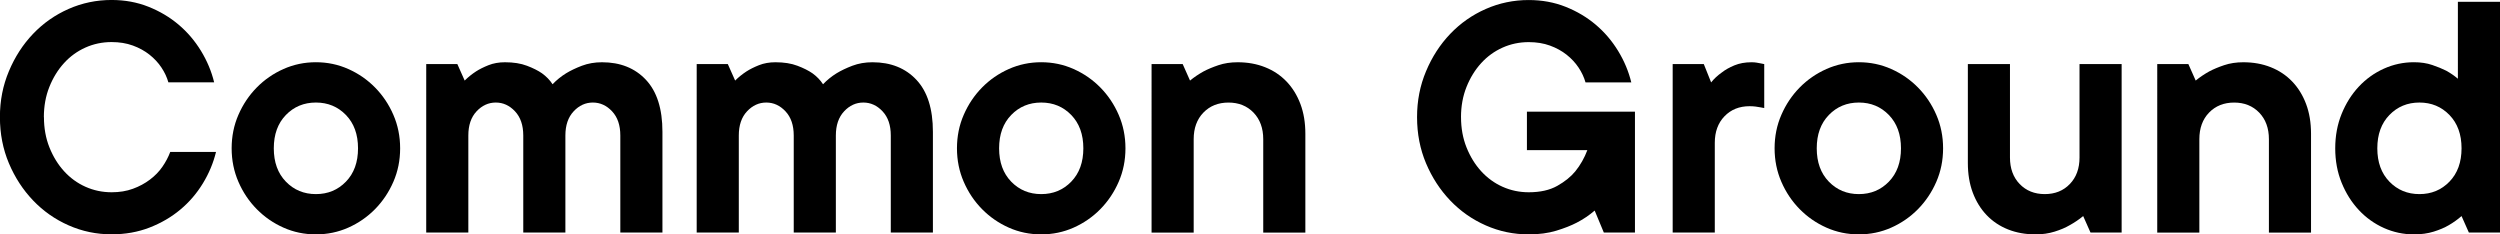
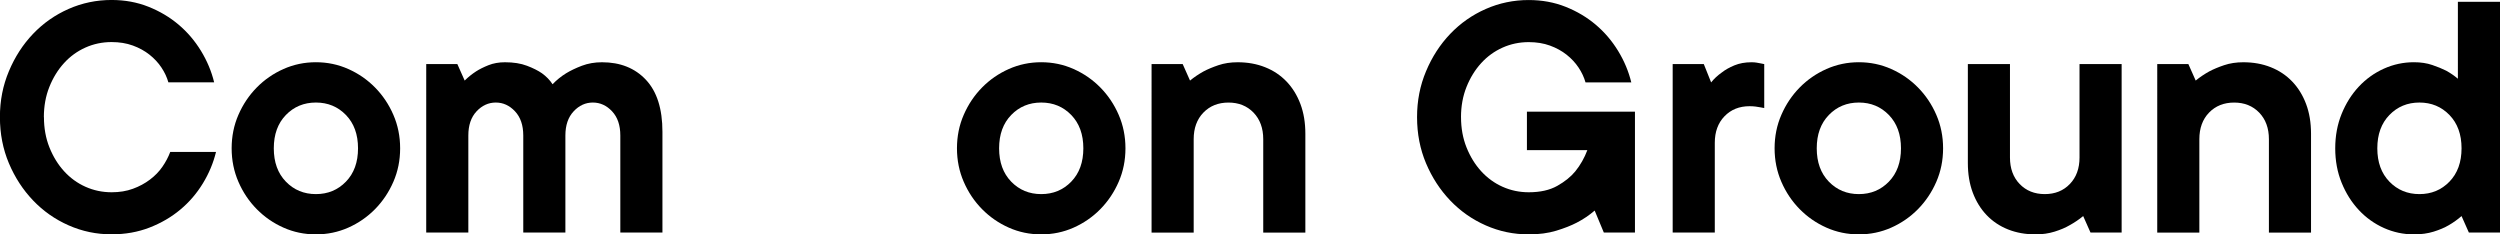
<svg xmlns="http://www.w3.org/2000/svg" id="Layer_2" viewBox="0 0 887.44 83.2">
  <g id="Layer_1-2">
    <g>
      <path d="m15.6,41.6c0,3.9.65,7.48,1.95,10.73,1.3,3.25,3.03,6.07,5.2,8.45,2.17,2.38,4.7,4.23,7.6,5.52,2.9,1.3,6,1.95,9.29,1.95,2.77,0,5.29-.41,7.54-1.24,2.25-.82,4.27-1.91,6.04-3.25,1.78-1.34,3.25-2.86,4.42-4.55,1.17-1.69,2.1-3.44,2.79-5.27h16.25c-.95,3.9-2.51,7.63-4.68,11.18-2.17,3.55-4.83,6.65-8,9.29-3.16,2.64-6.8,4.77-10.92,6.37-4.12,1.6-8.6,2.4-13.46,2.4-5.37,0-10.46-1.06-15.27-3.19-4.81-2.12-9.01-5.07-12.61-8.84-3.6-3.77-6.46-8.17-8.58-13.19-2.12-5.03-3.19-10.49-3.19-16.38s1.06-11.24,3.19-16.31c2.12-5.07,4.98-9.49,8.58-13.26,3.6-3.77,7.8-6.72,12.61-8.84,4.81-2.12,9.9-3.18,15.27-3.18,4.68,0,9.04.8,13.07,2.4,4.03,1.6,7.6,3.73,10.72,6.37,3.12,2.64,5.76,5.74,7.93,9.29,2.17,3.55,3.73,7.28,4.68,11.18h-16.25c-.52-1.82-1.34-3.58-2.47-5.27-1.13-1.69-2.54-3.21-4.23-4.55-1.69-1.34-3.66-2.43-5.92-3.25-2.25-.82-4.77-1.23-7.54-1.23-3.29,0-6.39.65-9.29,1.95-2.9,1.3-5.44,3.14-7.6,5.52-2.17,2.38-3.9,5.2-5.2,8.45-1.3,3.25-1.95,6.82-1.95,10.72Z" />
      <path d="m142.04,52.65c0,4.25-.8,8.21-2.41,11.9-1.6,3.68-3.77,6.91-6.5,9.69-2.73,2.77-5.89,4.96-9.49,6.56-3.6,1.6-7.43,2.4-11.51,2.4s-7.91-.8-11.5-2.4c-3.6-1.6-6.76-3.79-9.49-6.56-2.73-2.77-4.9-6-6.5-9.69-1.6-3.68-2.41-7.65-2.41-11.9s.8-8.21,2.41-11.9c1.6-3.68,3.77-6.91,6.5-9.69,2.73-2.77,5.89-4.96,9.49-6.56,3.6-1.6,7.43-2.41,11.5-2.41s7.91.8,11.51,2.41c3.6,1.6,6.76,3.79,9.49,6.56,2.73,2.77,4.9,6,6.5,9.69,1.6,3.68,2.41,7.65,2.41,11.9Zm-44.85,0c0,4.94,1.43,8.88,4.29,11.83,2.86,2.95,6.41,4.42,10.66,4.42s7.8-1.47,10.66-4.42c2.86-2.95,4.29-6.89,4.29-11.83s-1.43-8.88-4.29-11.83c-2.86-2.95-6.41-4.42-10.66-4.42s-7.8,1.47-10.66,4.42c-2.86,2.95-4.29,6.89-4.29,11.83Z" />
      <path d="m179.25,22.1c3.03,0,5.63.41,7.8,1.24,2.17.82,3.94,1.71,5.33,2.67,1.56,1.13,2.82,2.43,3.77,3.9,1.39-1.47,2.99-2.77,4.81-3.9,1.56-.95,3.42-1.84,5.59-2.67,2.17-.82,4.55-1.24,7.15-1.24,6.5,0,11.7,2.08,15.6,6.24s5.85,10.31,5.85,18.46v35.75h-14.95v-34.45c0-3.64-.97-6.5-2.92-8.58-1.95-2.08-4.23-3.12-6.83-3.12s-4.88,1.04-6.82,3.12c-1.95,2.08-2.93,4.94-2.93,8.58v34.45h-14.95v-34.45c0-3.64-.98-6.5-2.93-8.58-1.95-2.08-4.22-3.12-6.82-3.12s-4.88,1.04-6.83,3.12c-1.95,2.08-2.92,4.94-2.92,8.58v34.45h-14.95V22.75h11.05l2.6,5.85c1.21-1.21,2.56-2.29,4.03-3.25,1.21-.78,2.69-1.52,4.42-2.21,1.73-.69,3.68-1.04,5.85-1.04Z" />
-       <path d="m275.26,22.1c3.03,0,5.63.41,7.8,1.24,2.17.82,3.94,1.71,5.33,2.67,1.56,1.13,2.82,2.43,3.77,3.9,1.39-1.47,2.99-2.77,4.81-3.9,1.56-.95,3.42-1.84,5.59-2.67,2.17-.82,4.55-1.24,7.15-1.24,6.5,0,11.7,2.08,15.6,6.24s5.85,10.31,5.85,18.46v35.75h-14.95v-34.45c0-3.64-.97-6.5-2.92-8.58-1.95-2.08-4.23-3.12-6.83-3.12s-4.88,1.04-6.82,3.12c-1.95,2.08-2.93,4.94-2.93,8.58v34.45h-14.95v-34.45c0-3.64-.98-6.5-2.93-8.58-1.95-2.08-4.22-3.12-6.82-3.12s-4.88,1.04-6.83,3.12c-1.95,2.08-2.92,4.94-2.92,8.58v34.45h-14.95V22.75h11.05l2.6,5.85c1.21-1.21,2.56-2.29,4.03-3.25,1.21-.78,2.69-1.52,4.42-2.21,1.73-.69,3.68-1.04,5.85-1.04Z" />
      <path d="m399.51,52.65c0,4.25-.8,8.21-2.41,11.9-1.6,3.68-3.77,6.91-6.5,9.69-2.73,2.77-5.89,4.96-9.49,6.56-3.6,1.6-7.43,2.4-11.51,2.4s-7.91-.8-11.5-2.4c-3.6-1.6-6.76-3.79-9.49-6.56-2.73-2.77-4.9-6-6.5-9.69-1.6-3.68-2.41-7.65-2.41-11.9s.8-8.21,2.41-11.9c1.6-3.68,3.77-6.91,6.5-9.69,2.73-2.77,5.89-4.96,9.49-6.56,3.6-1.6,7.43-2.41,11.5-2.41s7.91.8,11.51,2.41c3.6,1.6,6.76,3.79,9.49,6.56,2.73,2.77,4.9,6,6.5,9.69,1.6,3.68,2.41,7.65,2.41,11.9Zm-44.85,0c0,4.94,1.43,8.88,4.29,11.83,2.86,2.95,6.41,4.42,10.66,4.42s7.8-1.47,10.66-4.42c2.86-2.95,4.29-6.89,4.29-11.83s-1.43-8.88-4.29-11.83c-2.86-2.95-6.41-4.42-10.66-4.42s-7.8,1.47-10.66,4.42c-2.86,2.95-4.29,6.89-4.29,11.83Z" />
      <path d="m439.33,22.1c3.55,0,6.8.58,9.75,1.76,2.95,1.17,5.48,2.86,7.6,5.07,2.12,2.21,3.77,4.88,4.94,8s1.75,6.63,1.75,10.53v35.1h-14.95v-33.15c0-3.9-1.15-7.04-3.44-9.43-2.3-2.38-5.27-3.57-8.9-3.57s-6.61,1.19-8.91,3.57c-2.3,2.38-3.44,5.53-3.44,9.43v33.15h-14.95V22.75h11.05l2.6,5.85c1.47-1.21,3.08-2.29,4.81-3.25,1.47-.78,3.23-1.52,5.27-2.21,2.04-.69,4.31-1.04,6.83-1.04Z" />
      <path d="m518.63,41.6c0,3.9.65,7.48,1.95,10.73,1.3,3.25,3.03,6.07,5.2,8.45,2.17,2.38,4.7,4.23,7.6,5.52,2.9,1.3,6,1.95,9.29,1.95,4.07,0,7.45-.76,10.14-2.28,2.69-1.52,4.81-3.23,6.37-5.13,1.82-2.25,3.25-4.77,4.29-7.54h-21.45v-13.65h38.35v42.9h-11.05l-3.25-7.8c-1.91,1.65-4.03,3.08-6.37,4.29-1.99,1.04-4.42,1.99-7.28,2.86-2.86.87-6.11,1.3-9.75,1.3-5.37,0-10.46-1.06-15.27-3.19-4.81-2.12-9.01-5.07-12.61-8.84-3.6-3.77-6.46-8.17-8.58-13.19-2.12-5.03-3.19-10.49-3.19-16.38s1.06-11.24,3.19-16.31c2.12-5.07,4.98-9.49,8.58-13.26,3.6-3.77,7.8-6.72,12.61-8.84,4.81-2.12,9.9-3.18,15.27-3.18,4.68,0,9.04.8,13.07,2.4,4.03,1.6,7.6,3.73,10.72,6.37,3.12,2.64,5.76,5.74,7.93,9.29,2.17,3.55,3.73,7.28,4.68,11.18h-16.25c-.52-1.82-1.34-3.58-2.47-5.27-1.13-1.69-2.54-3.21-4.23-4.55-1.69-1.34-3.66-2.43-5.92-3.25-2.25-.82-4.77-1.23-7.54-1.23-3.29,0-6.39.65-9.29,1.95-2.9,1.3-5.44,3.14-7.6,5.52-2.17,2.38-3.9,5.2-5.2,8.45-1.3,3.25-1.95,6.82-1.95,10.72Z" />
      <path d="m621.71,22.1c.69,0,1.3.04,1.82.13.52.09,1,.17,1.43.26.43.09.87.17,1.3.26v15.6c-.43-.08-.91-.17-1.43-.26-.44-.09-.98-.17-1.62-.26-.65-.08-1.37-.13-2.15-.13-3.64,0-6.61,1.19-8.91,3.58-2.3,2.38-3.44,5.52-3.44,9.42v31.85h-14.95V22.75h11.05l2.6,6.5c1.04-1.3,2.3-2.47,3.77-3.51,1.21-.95,2.71-1.8,4.49-2.54,1.77-.73,3.79-1.1,6.04-1.1Z" />
      <path d="m689.75,52.65c0,4.25-.8,8.21-2.41,11.9-1.6,3.68-3.77,6.91-6.5,9.69-2.73,2.77-5.89,4.96-9.49,6.56-3.6,1.6-7.43,2.4-11.51,2.4s-7.91-.8-11.5-2.4c-3.6-1.6-6.76-3.79-9.49-6.56-2.73-2.77-4.9-6-6.5-9.69-1.6-3.68-2.41-7.65-2.41-11.9s.8-8.21,2.41-11.9c1.6-3.68,3.77-6.91,6.5-9.69,2.73-2.77,5.89-4.96,9.49-6.56,3.6-1.6,7.43-2.41,11.5-2.41s7.91.8,11.51,2.41c3.6,1.6,6.76,3.79,9.49,6.56,2.73,2.77,4.9,6,6.5,9.69,1.6,3.68,2.41,7.65,2.41,11.9Zm-44.85,0c0,4.94,1.43,8.88,4.29,11.83,2.86,2.95,6.41,4.42,10.66,4.42s7.8-1.47,10.66-4.42c2.86-2.95,4.29-6.89,4.29-11.83s-1.43-8.88-4.29-11.83c-2.86-2.95-6.41-4.42-10.66-4.42s-7.8,1.47-10.66,4.42c-2.86,2.95-4.29,6.89-4.29,11.83Z" />
      <path d="m722.58,83.2c-3.55,0-6.8-.58-9.75-1.75-2.95-1.17-5.48-2.86-7.6-5.07-2.12-2.21-3.77-4.88-4.94-8-1.17-3.12-1.75-6.63-1.75-10.53V22.75h14.95v33.15c0,3.9,1.15,7.04,3.44,9.42,2.3,2.38,5.27,3.58,8.91,3.58s6.61-1.19,8.9-3.58c2.3-2.38,3.44-5.52,3.44-9.42V22.75h14.95v59.8h-11.05l-2.6-5.85c-1.47,1.21-3.08,2.3-4.81,3.25-1.47.87-3.25,1.62-5.33,2.27-2.08.65-4.33.98-6.76.98Z" />
      <path d="m796.32,22.1c3.55,0,6.8.58,9.75,1.76,2.95,1.17,5.48,2.86,7.6,5.07,2.12,2.21,3.77,4.88,4.94,8s1.75,6.63,1.75,10.53v35.1h-14.95v-33.15c0-3.9-1.15-7.04-3.44-9.43-2.3-2.38-5.27-3.57-8.9-3.57s-6.61,1.19-8.91,3.57c-2.3,2.38-3.44,5.53-3.44,9.43v33.15h-14.95V22.75h11.05l2.6,5.85c1.47-1.21,3.08-2.29,4.81-3.25,1.47-.78,3.23-1.52,5.27-2.21,2.04-.69,4.31-1.04,6.83-1.04Z" />
      <path d="m856.89,83.2c-3.73,0-7.28-.76-10.66-2.27-3.38-1.52-6.35-3.64-8.9-6.37-2.56-2.73-4.59-5.96-6.11-9.69-1.52-3.73-2.27-7.8-2.27-12.22s.76-8.49,2.27-12.22c1.52-3.73,3.55-6.96,6.11-9.69,2.56-2.73,5.52-4.85,8.9-6.37,3.38-1.52,6.93-2.28,10.66-2.28,2.43,0,4.59.33,6.5.98,1.91.65,3.55,1.32,4.94,2.02,1.56.87,2.95,1.82,4.16,2.86V.65h14.95v81.9h-11.05l-2.6-5.85c-1.39,1.21-2.9,2.3-4.55,3.25-1.48.87-3.25,1.62-5.33,2.27-2.08.65-4.42.98-7.02.98Zm16.9-30.55c0-4.94-1.43-8.88-4.29-11.83-2.86-2.95-6.41-4.42-10.66-4.42s-7.8,1.47-10.66,4.42c-2.86,2.95-4.29,6.89-4.29,11.83s1.43,8.88,4.29,11.83c2.86,2.95,6.41,4.42,10.66,4.42s7.8-1.47,10.66-4.42c2.86-2.95,4.29-6.89,4.29-11.83Z" />
    </g>
  </g>
</svg>